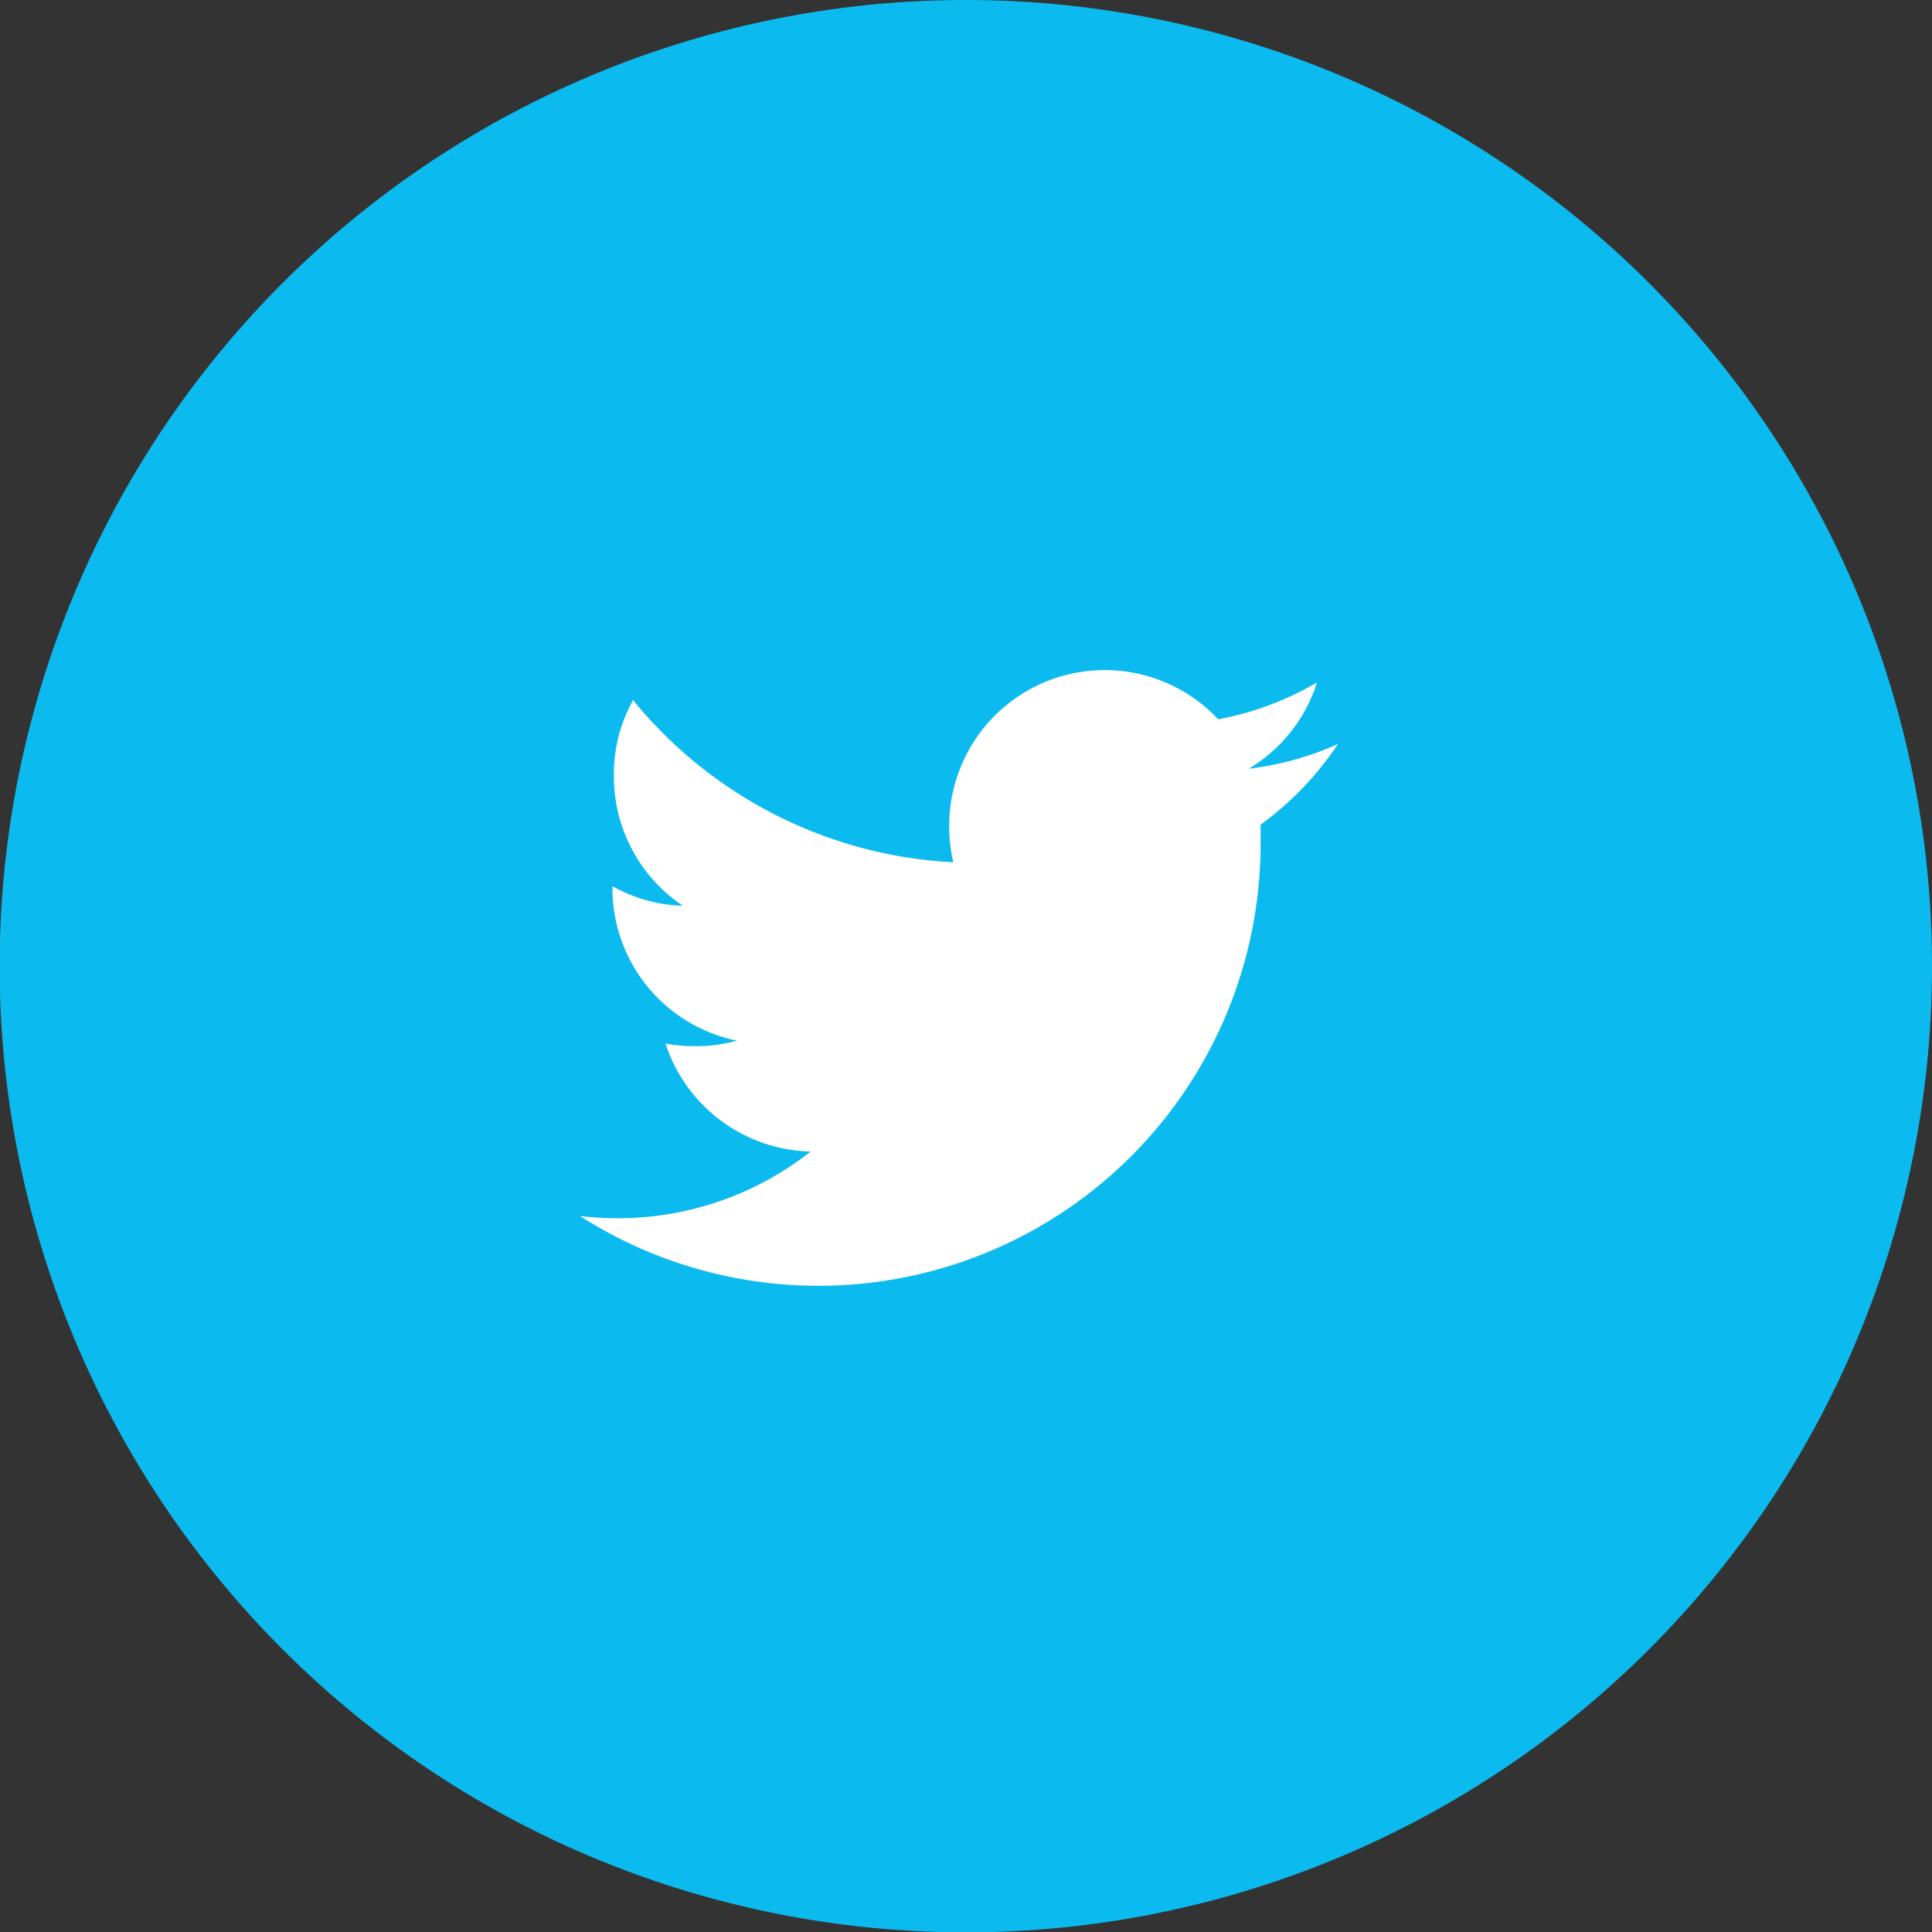
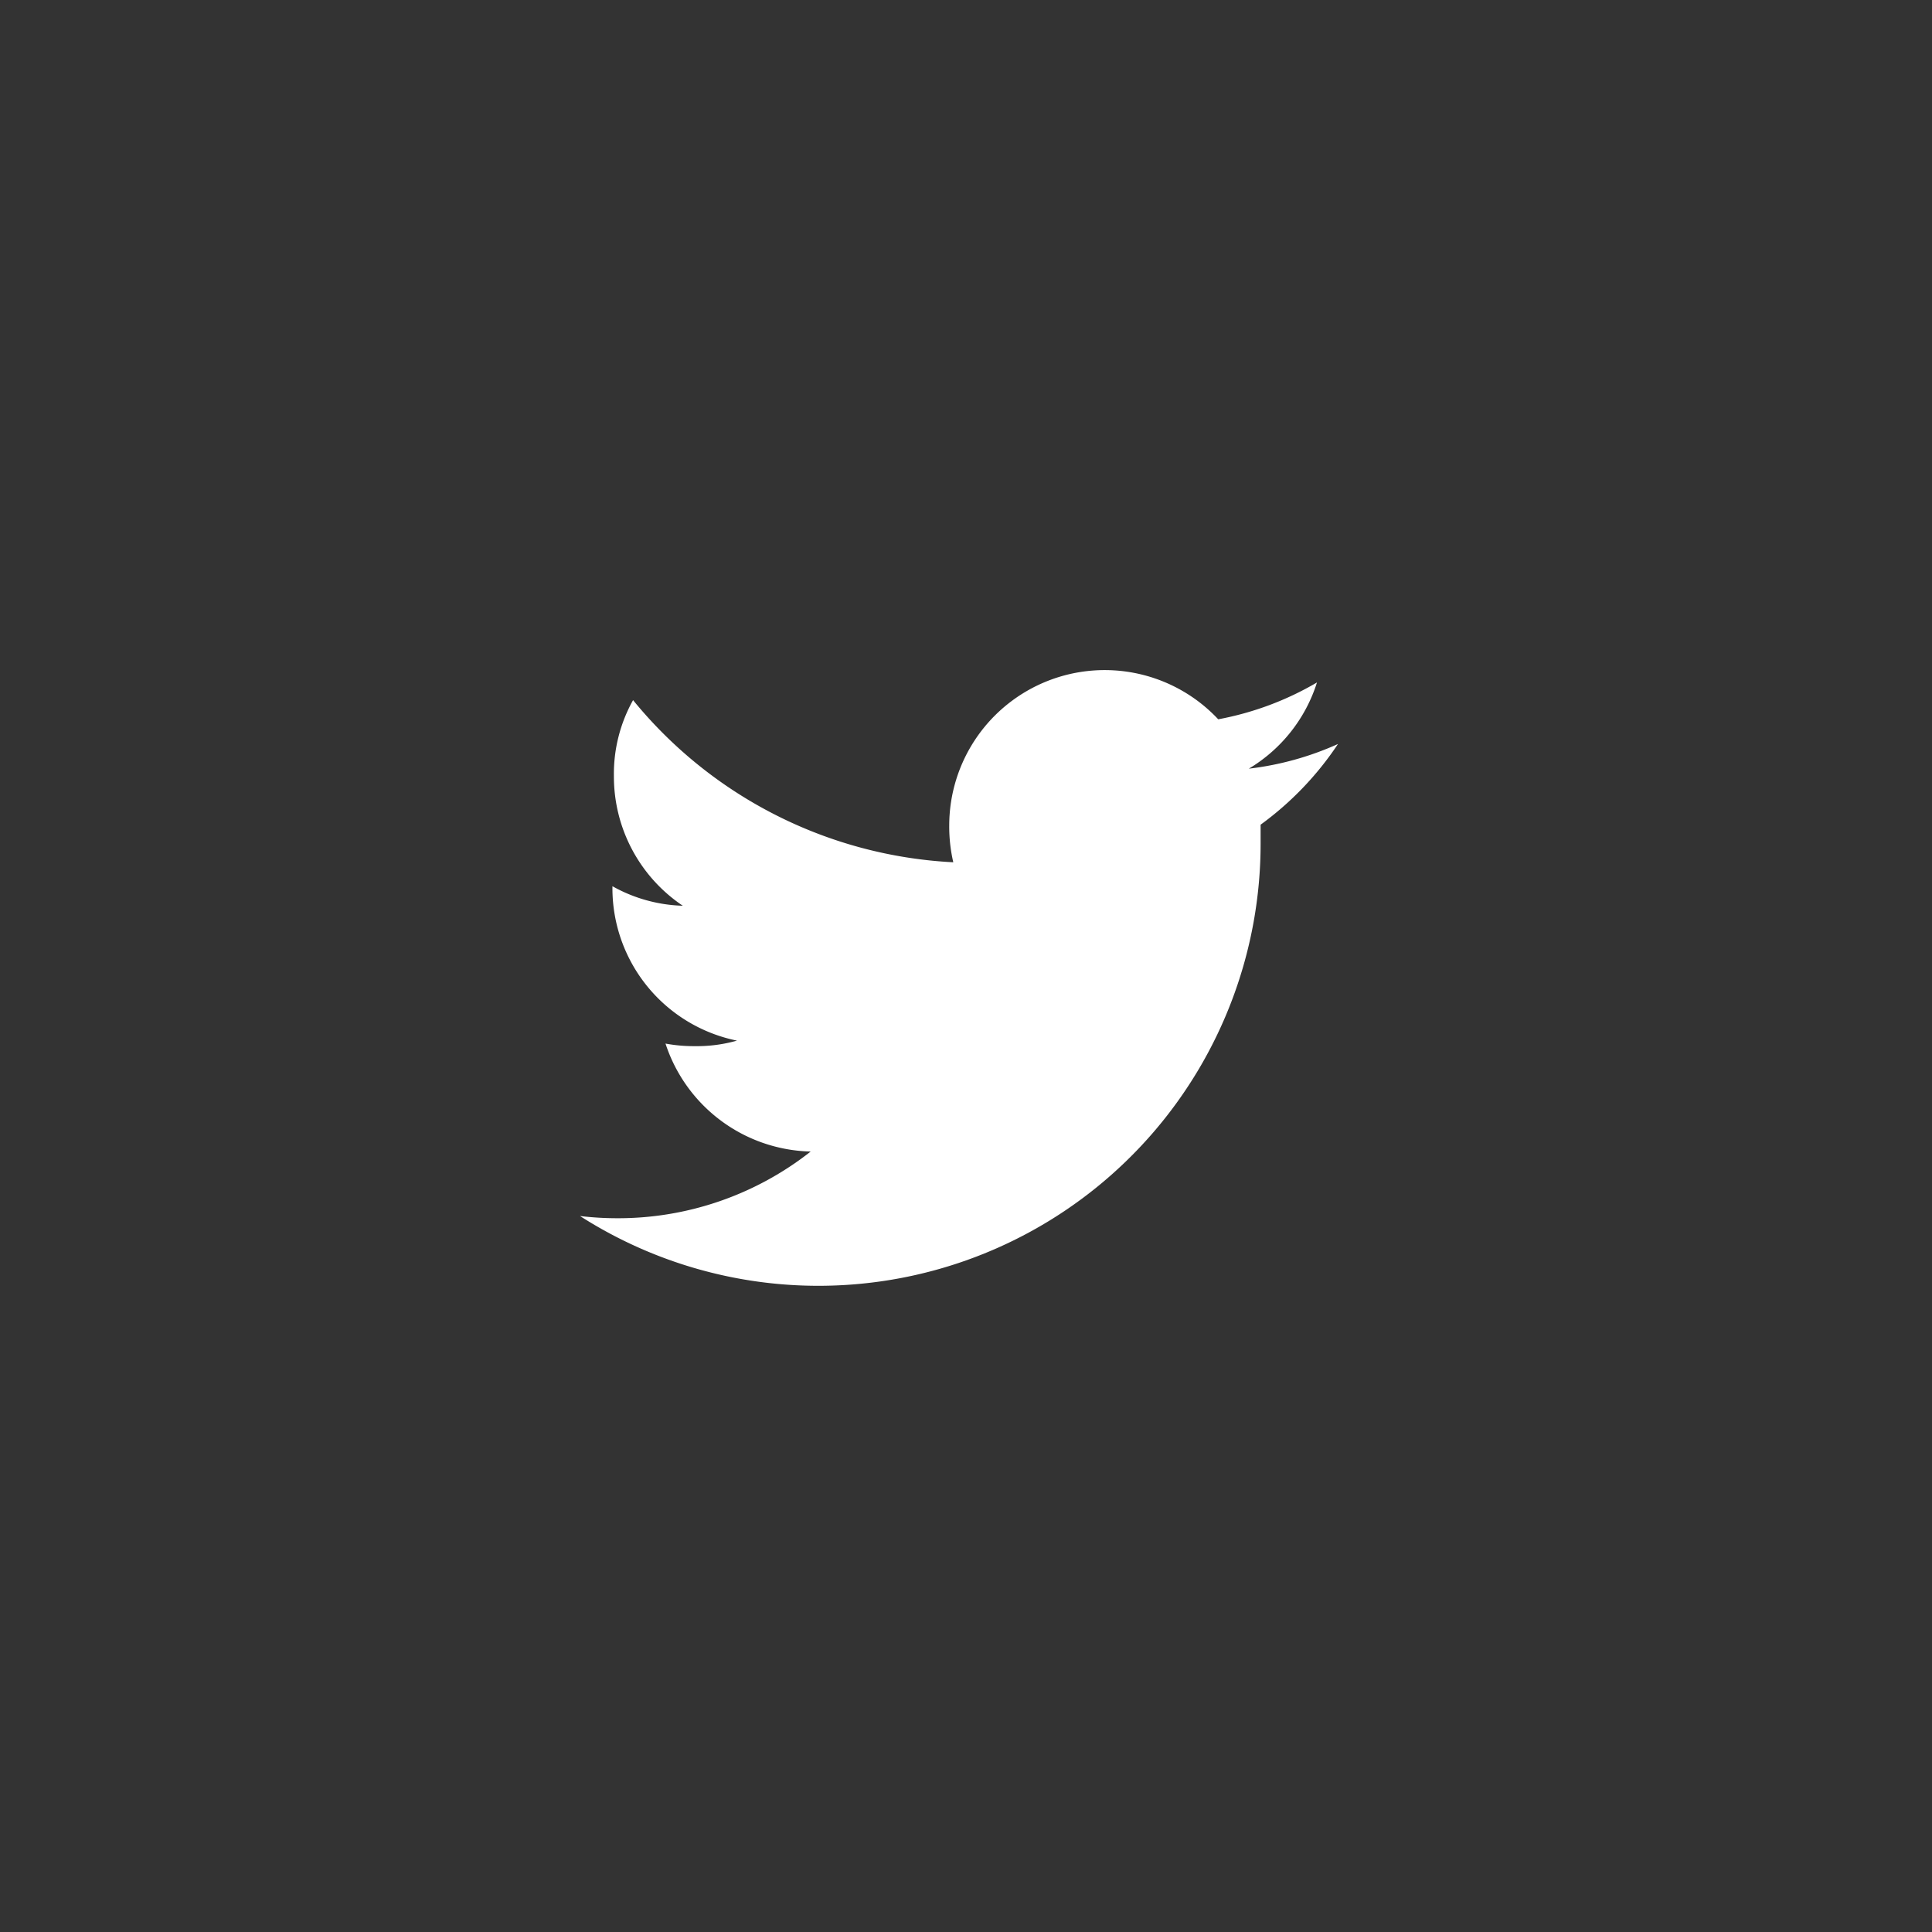
<svg xmlns="http://www.w3.org/2000/svg" viewBox="0 0 52.43 52.43">
  <rect x="0" y="0" width="52.43" height="52.43" fill="#333333" stroke="none" />
  <defs>
    <style>.cls-1{fill:#0bbbef;}.cls-2{fill:#fff;}</style>
  </defs>
  <g id="Layer_2" data-name="Layer 2">
    <g id="Layer_1-2" data-name="Layer 1">
-       <path class="cls-1" d="M52.43,26.22A26.22,26.22,0,1,1,26.21,0,26.22,26.22,0,0,1,52.43,26.22" />
      <path class="cls-2" d="M34.21,22.34c0,.18,0,.36,0,.54A12,12,0,0,1,15.74,33a8.55,8.55,0,0,0,1,.06A8.45,8.45,0,0,0,22,31.25a4.25,4.25,0,0,1-3.94-2.93,4.15,4.15,0,0,0,.79.07A4,4,0,0,0,20,28.24a4.22,4.22,0,0,1-3.38-4.13v-.06a4.14,4.14,0,0,0,1.91.53,4.22,4.22,0,0,1-1.87-3.51A4.1,4.1,0,0,1,17.18,19a12,12,0,0,0,8.69,4.4,4.28,4.28,0,0,1-.11-1,4.22,4.22,0,0,1,7.3-2.88,8.29,8.29,0,0,0,2.68-1,4.2,4.2,0,0,1-1.85,2.34,8.19,8.19,0,0,0,2.42-.67,8.58,8.58,0,0,1-2.1,2.19" />
    </g>
  </g>
</svg>